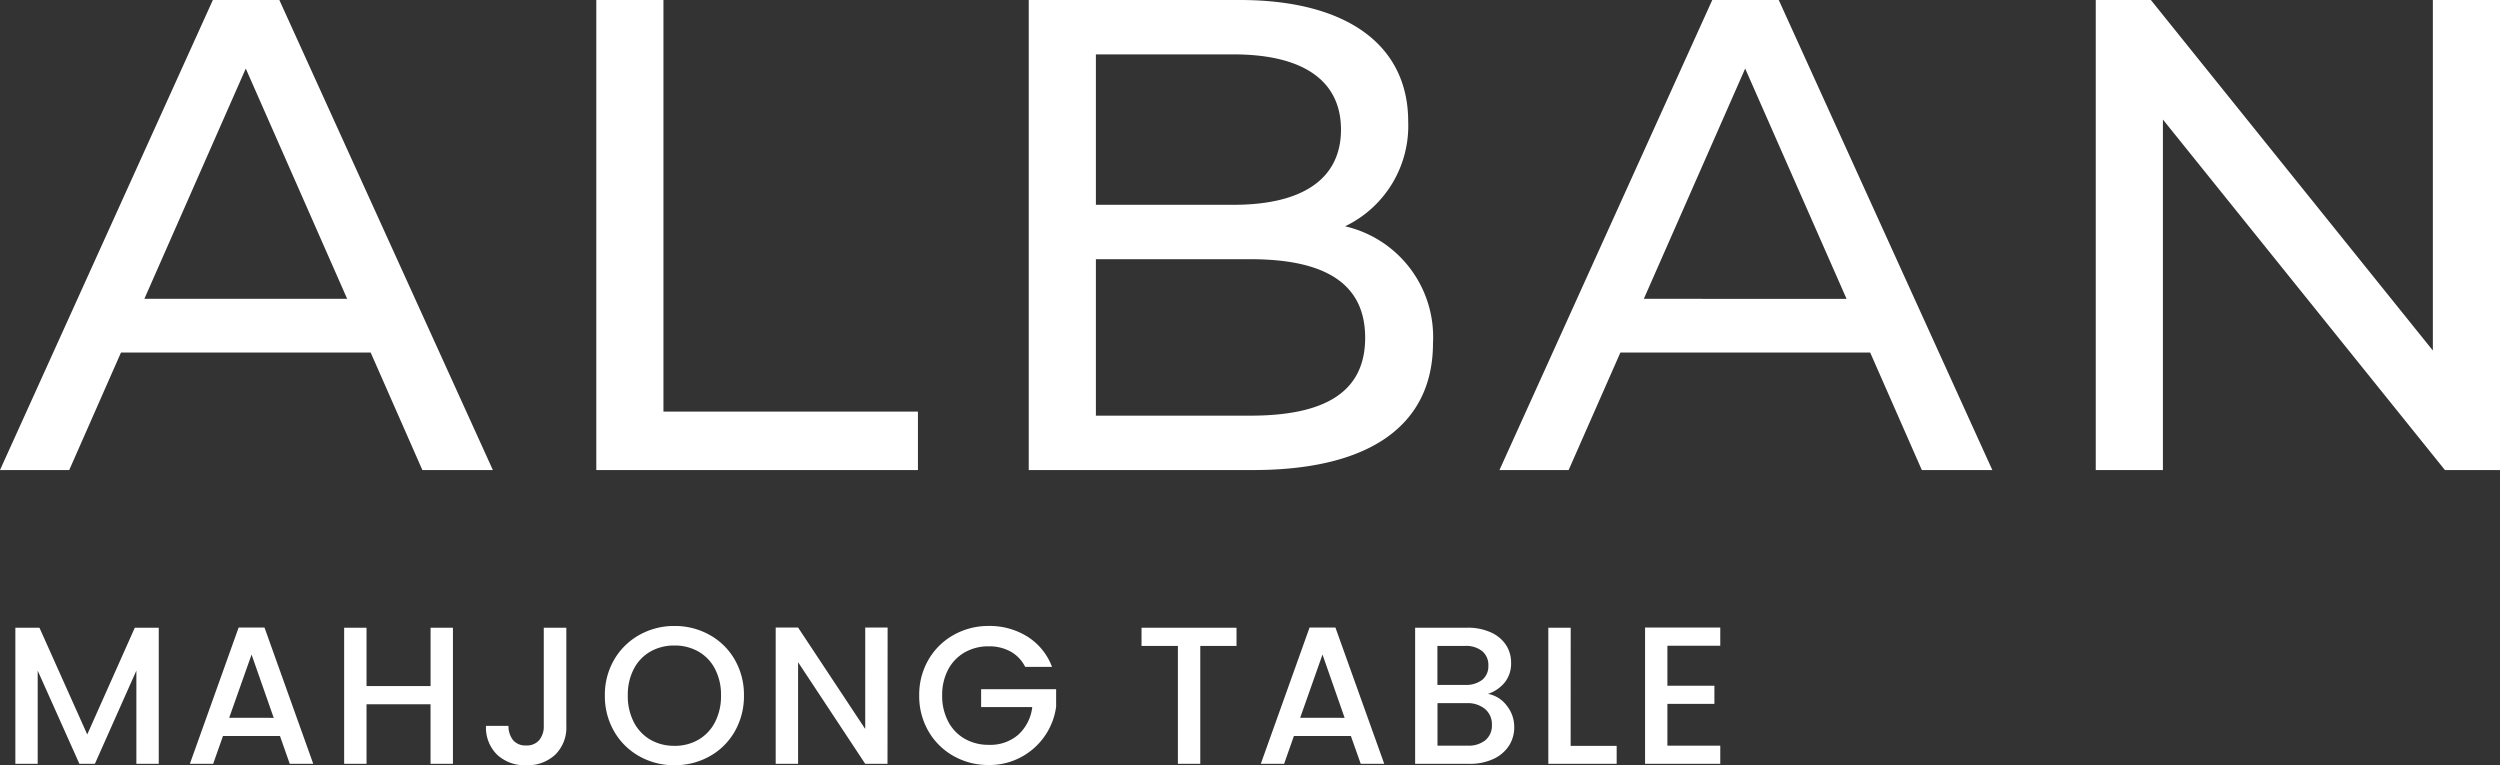
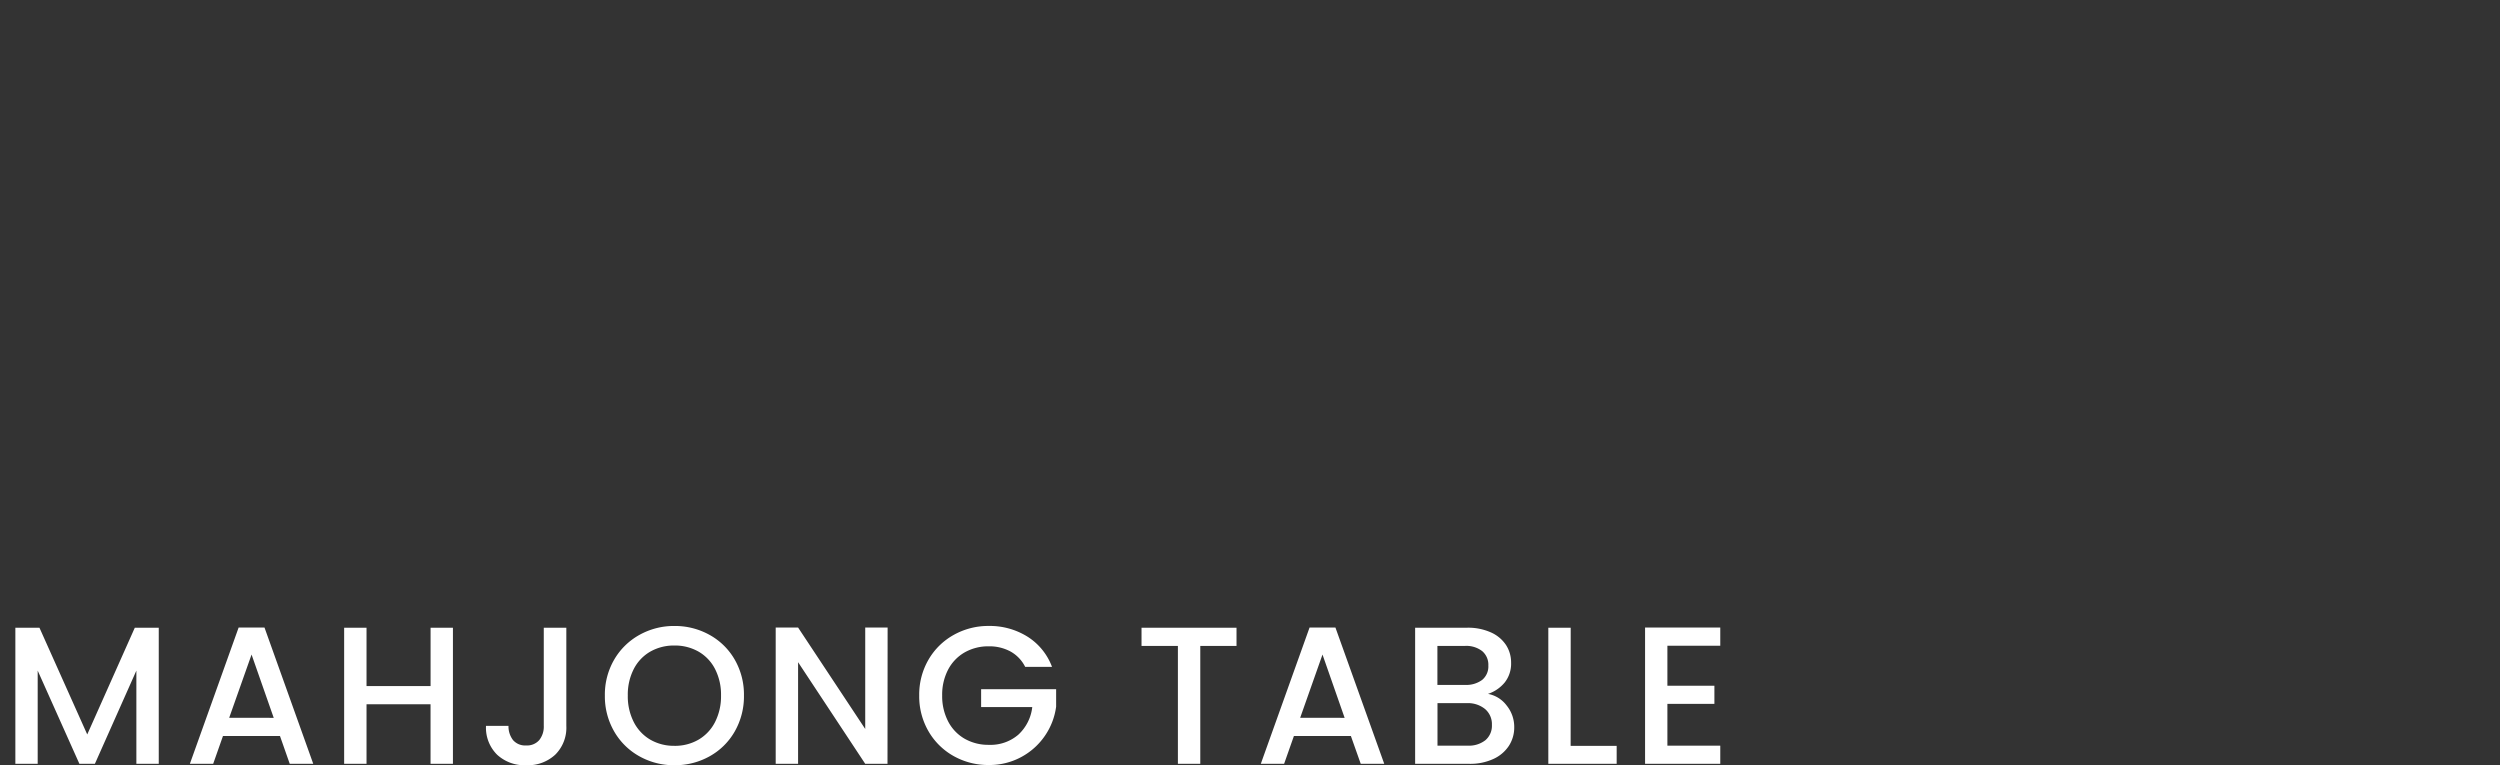
<svg xmlns="http://www.w3.org/2000/svg" width="178.704" height="54.698" viewBox="0 0 178.704 54.698">
  <rect x="0" y="0" width="178.704" height="54.698" fill="#333333" stroke="none" />
  <g id="グループ_403" data-name="グループ 403" transform="translate(-59.952 -63.4)">
    <path id="パス_15" data-name="パス 15" d="M11.3-9.73V0H9.7V-6.664L6.734,0H5.628L2.646-6.664V0H1.05V-9.73H2.772L6.188-2.1l3.4-7.63Zm8.666,7.742H15.89L15.19,0H13.524L17.01-9.744h1.848L22.344,0h-1.68Zm-.448-1.3L17.934-7.812l-1.6,4.522Zm12.81-6.44V0h-1.6V-4.256H26.152V0h-1.6V-9.73h1.6v4.172H30.73V-9.73Zm8.106,0v7.014a2.712,2.712,0,0,1-.791,2.058A2.884,2.884,0,0,1,37.562.1a2.884,2.884,0,0,1-2.079-.756,2.712,2.712,0,0,1-.791-2.058H36.3a1.6,1.6,0,0,0,.329,1.022,1.143,1.143,0,0,0,.931.378A1.154,1.154,0,0,0,38.5-1.7a1.53,1.53,0,0,0,.322-1.015V-9.73ZM48.16.1a5.04,5.04,0,0,1-2.5-.637,4.72,4.72,0,0,1-1.806-1.778,5.007,5.007,0,0,1-.665-2.569,4.969,4.969,0,0,1,.665-2.562,4.735,4.735,0,0,1,1.806-1.771,5.04,5.04,0,0,1,2.5-.637,5.068,5.068,0,0,1,2.513.637,4.684,4.684,0,0,1,1.8,1.771,5.011,5.011,0,0,1,.658,2.562,5.048,5.048,0,0,1-.658,2.569,4.67,4.67,0,0,1-1.8,1.778A5.068,5.068,0,0,1,48.16.1Zm0-1.386a3.354,3.354,0,0,0,1.722-.441,3.057,3.057,0,0,0,1.183-1.26,4.046,4.046,0,0,0,.427-1.9,4,4,0,0,0-.427-1.89,3.021,3.021,0,0,0-1.183-1.246,3.4,3.4,0,0,0-1.722-.434,3.4,3.4,0,0,0-1.722.434,3.021,3.021,0,0,0-1.183,1.246,4,4,0,0,0-.427,1.89,4.046,4.046,0,0,0,.427,1.9,3.057,3.057,0,0,0,1.183,1.26A3.354,3.354,0,0,0,48.16-1.288ZM63.392,0H61.8l-4.8-7.266V0H55.4V-9.744h1.6l4.8,7.252V-9.744h1.6Zm9.842-6.93a2.572,2.572,0,0,0-1.05-1.1A3.163,3.163,0,0,0,70.63-8.4a3.4,3.4,0,0,0-1.722.434,3.041,3.041,0,0,0-1.183,1.232A3.858,3.858,0,0,0,67.3-4.886a3.9,3.9,0,0,0,.427,1.855,3.031,3.031,0,0,0,1.183,1.239,3.4,3.4,0,0,0,1.722.434,3.047,3.047,0,0,0,2.114-.728,3.164,3.164,0,0,0,.994-1.974H70.084V-5.334h5.362v1.246A4.79,4.79,0,0,1,74.641-2,4.789,4.789,0,0,1,72.947-.483,4.771,4.771,0,0,1,70.63.084a5.029,5.029,0,0,1-2.506-.637,4.749,4.749,0,0,1-1.8-1.771,4.969,4.969,0,0,1-.665-2.562,4.969,4.969,0,0,1,.665-2.562,4.735,4.735,0,0,1,1.806-1.771,5.04,5.04,0,0,1,2.5-.637,5.077,5.077,0,0,1,2.765.763A4.345,4.345,0,0,1,75.152-6.93ZM88.34-9.73v1.3H85.75V0h-1.6V-8.428h-2.6v-1.3Zm8.176,7.742H92.442L91.742,0H90.076l3.486-9.744H95.41L98.9,0h-1.68Zm-.448-1.3L94.486-7.812,92.89-3.29ZM106.316-5a2.152,2.152,0,0,1,1.33.826,2.429,2.429,0,0,1,.546,1.554,2.408,2.408,0,0,1-.385,1.337,2.609,2.609,0,0,1-1.113.938A3.935,3.935,0,0,1,105,0h-3.892V-9.73h3.71a3.982,3.982,0,0,1,1.708.336,2.507,2.507,0,0,1,1.078.9,2.3,2.3,0,0,1,.364,1.267,2.17,2.17,0,0,1-.448,1.4A2.608,2.608,0,0,1,106.316-5ZM102.7-5.642h1.974A1.9,1.9,0,0,0,105.9-6a1.247,1.247,0,0,0,.441-1.029,1.272,1.272,0,0,0-.441-1.029,1.847,1.847,0,0,0-1.225-.371H102.7ZM104.86-1.3a1.908,1.908,0,0,0,1.274-.392,1.355,1.355,0,0,0,.462-1.092,1.417,1.417,0,0,0-.49-1.134,1.932,1.932,0,0,0-1.3-.42h-2.1V-1.3Zm7.364.014h3.29V0h-4.886V-9.73h1.6Zm6.916-7.154v2.856h3.36v1.3h-3.36V-1.3h3.78V0h-5.376V-9.744h5.376v1.3Z" transform="translate(60 118)" fill="#fff" />
-     <path id="パス_14" data-name="パス 14" d="M30.144,0h5.04L19.92-33.6H15.168L-.048,0H4.9l3.7-8.4H26.448ZM10.272-12.24,17.52-28.7,24.768-12.24ZM42.576,0H65.568V-4.176H47.376V-33.6h-4.8ZM96.1-17.424a7.963,7.963,0,0,0,4.512-7.488c0-5.424-4.32-8.688-12.048-8.688H73.488V0H89.52c8.5,0,12.864-3.312,12.864-9.072A8.12,8.12,0,0,0,96.1-17.424ZM88.128-29.712c4.9,0,7.68,1.824,7.68,5.376s-2.784,5.376-7.68,5.376h-9.84V-29.712Zm1.2,25.824H78.288V-15.072h11.04c5.328,0,8.208,1.728,8.208,5.616S94.656-3.888,89.328-3.888Zm48,3.888h5.04L127.1-33.6h-4.752L107.136,0h4.944l3.7-8.4h17.856ZM117.456-12.24,124.7-28.7l7.248,16.464Zm56.4-21.36V-8.544L153.7-33.6H149.76V0h4.8V-25.056L174.72,0h3.936V-33.6Z" transform="translate(60 97)" fill="#fff" />
  </g>
</svg>